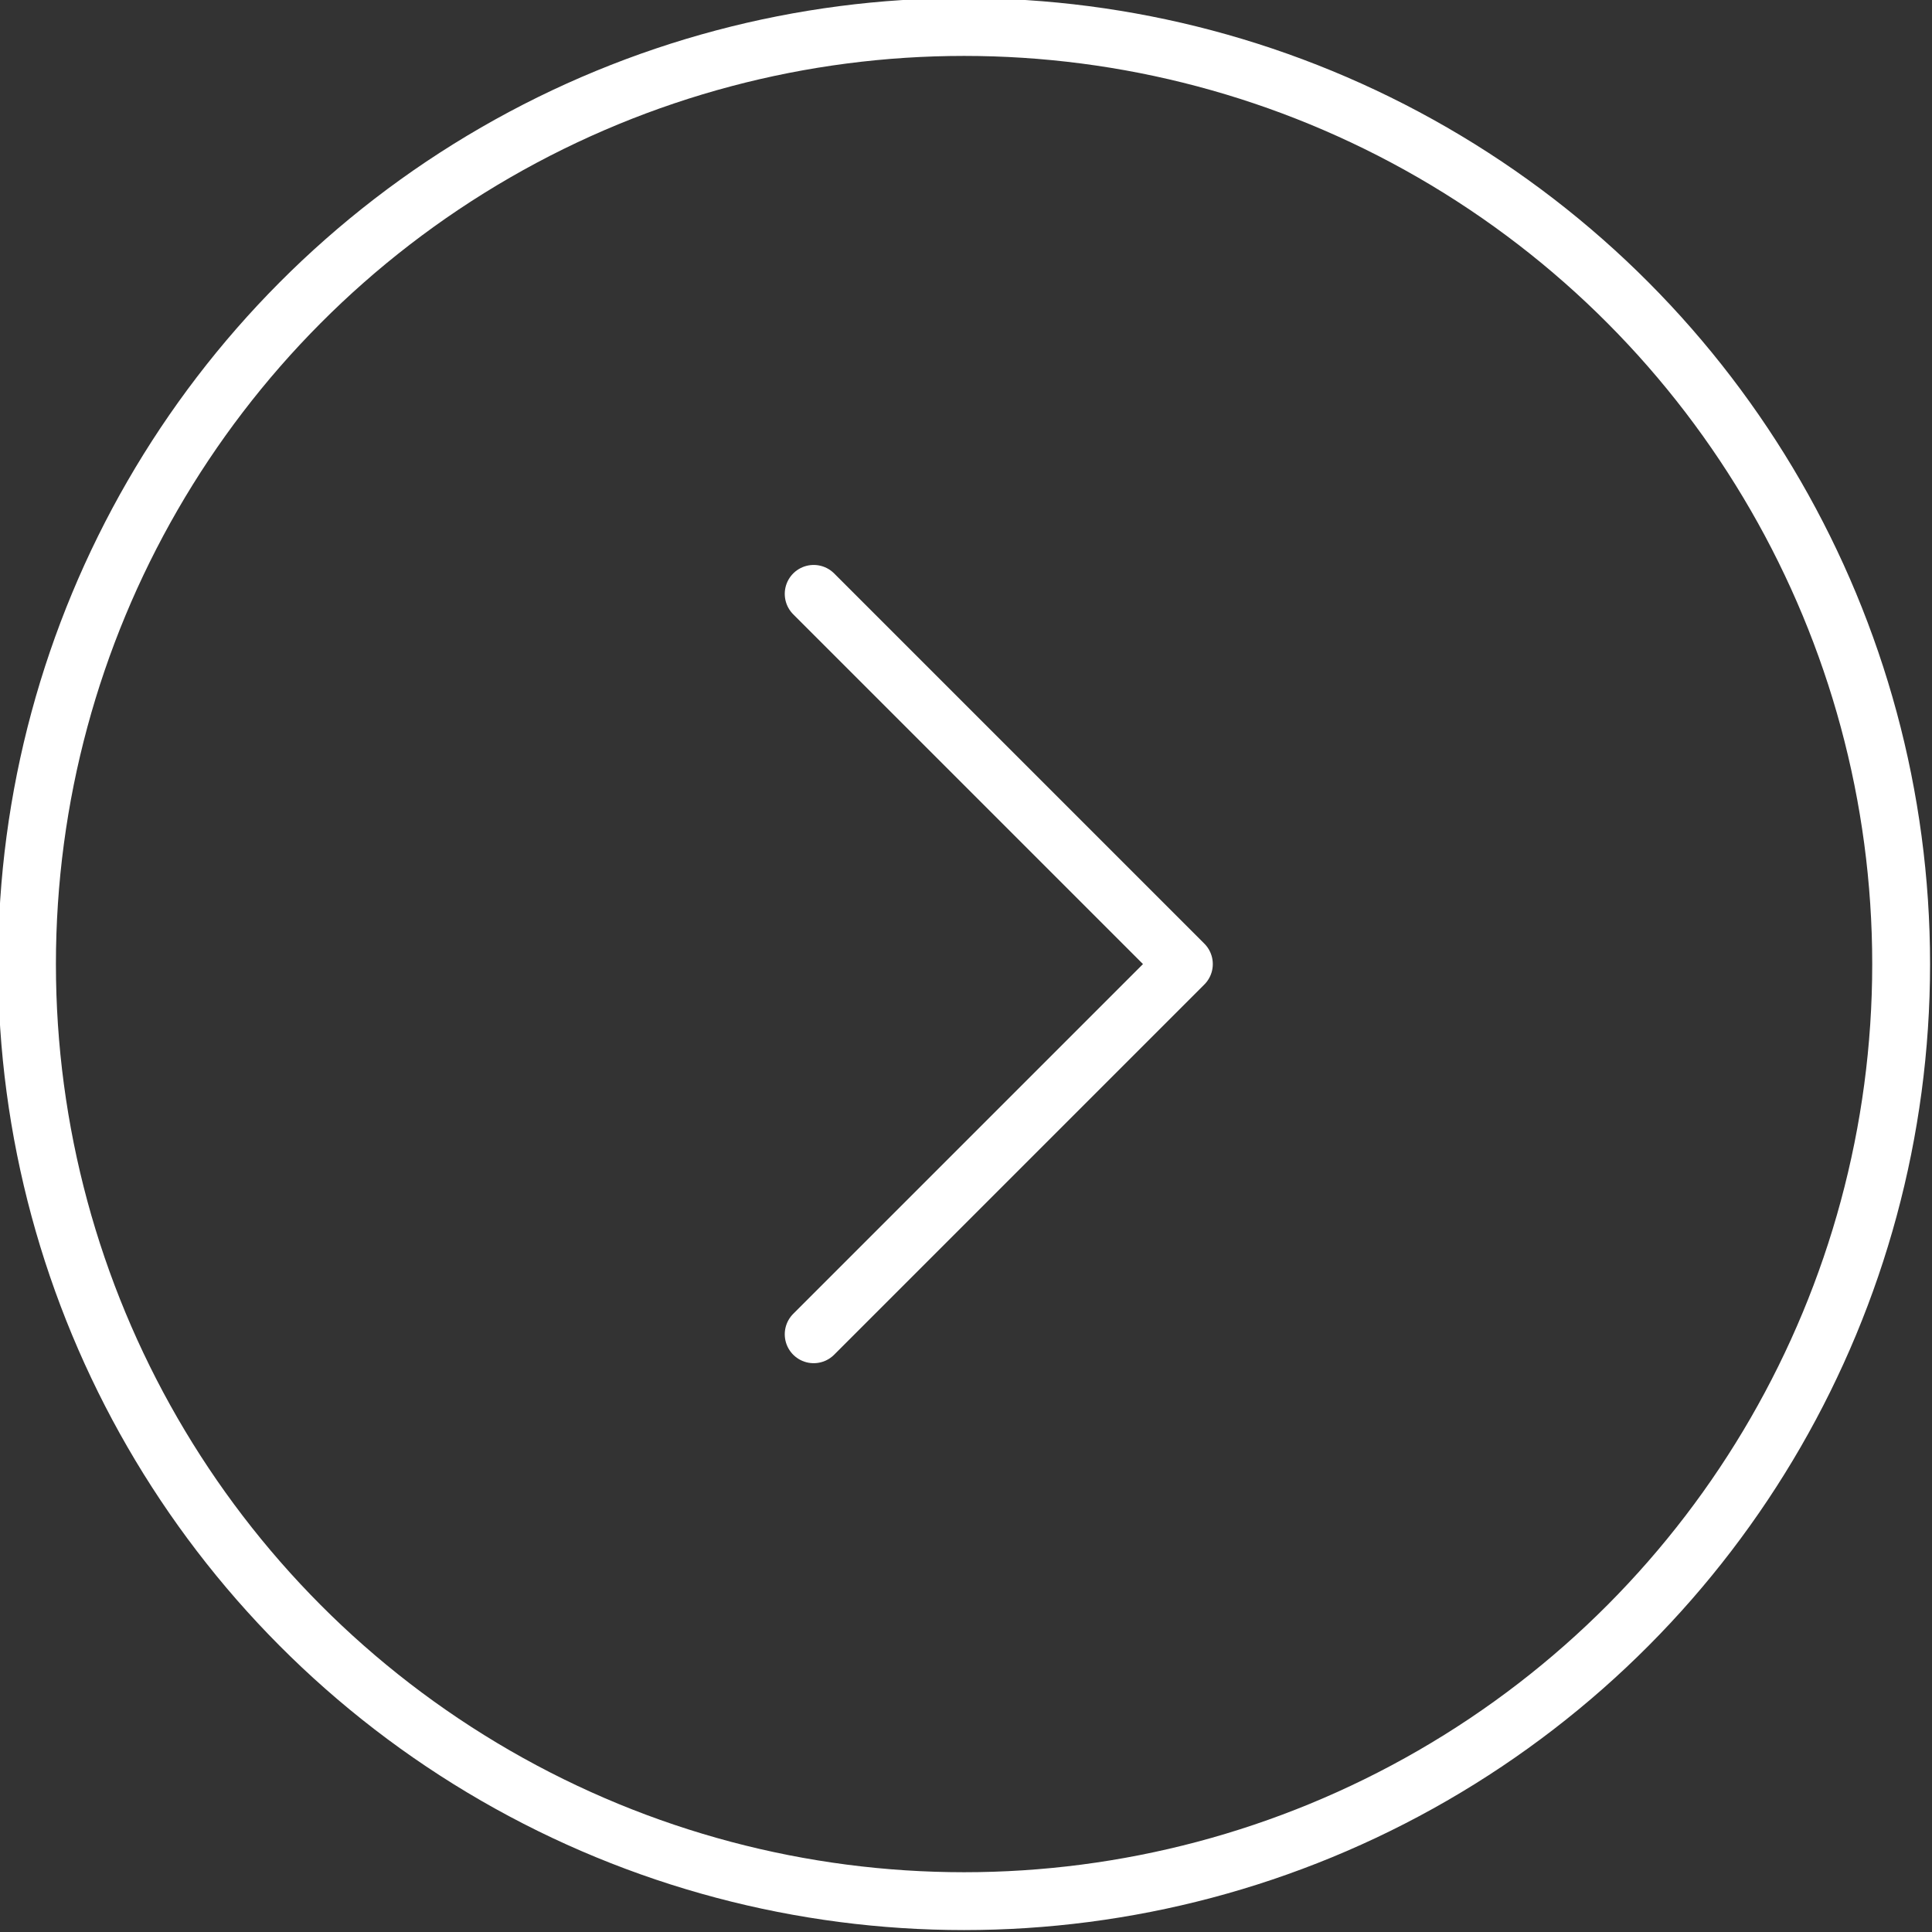
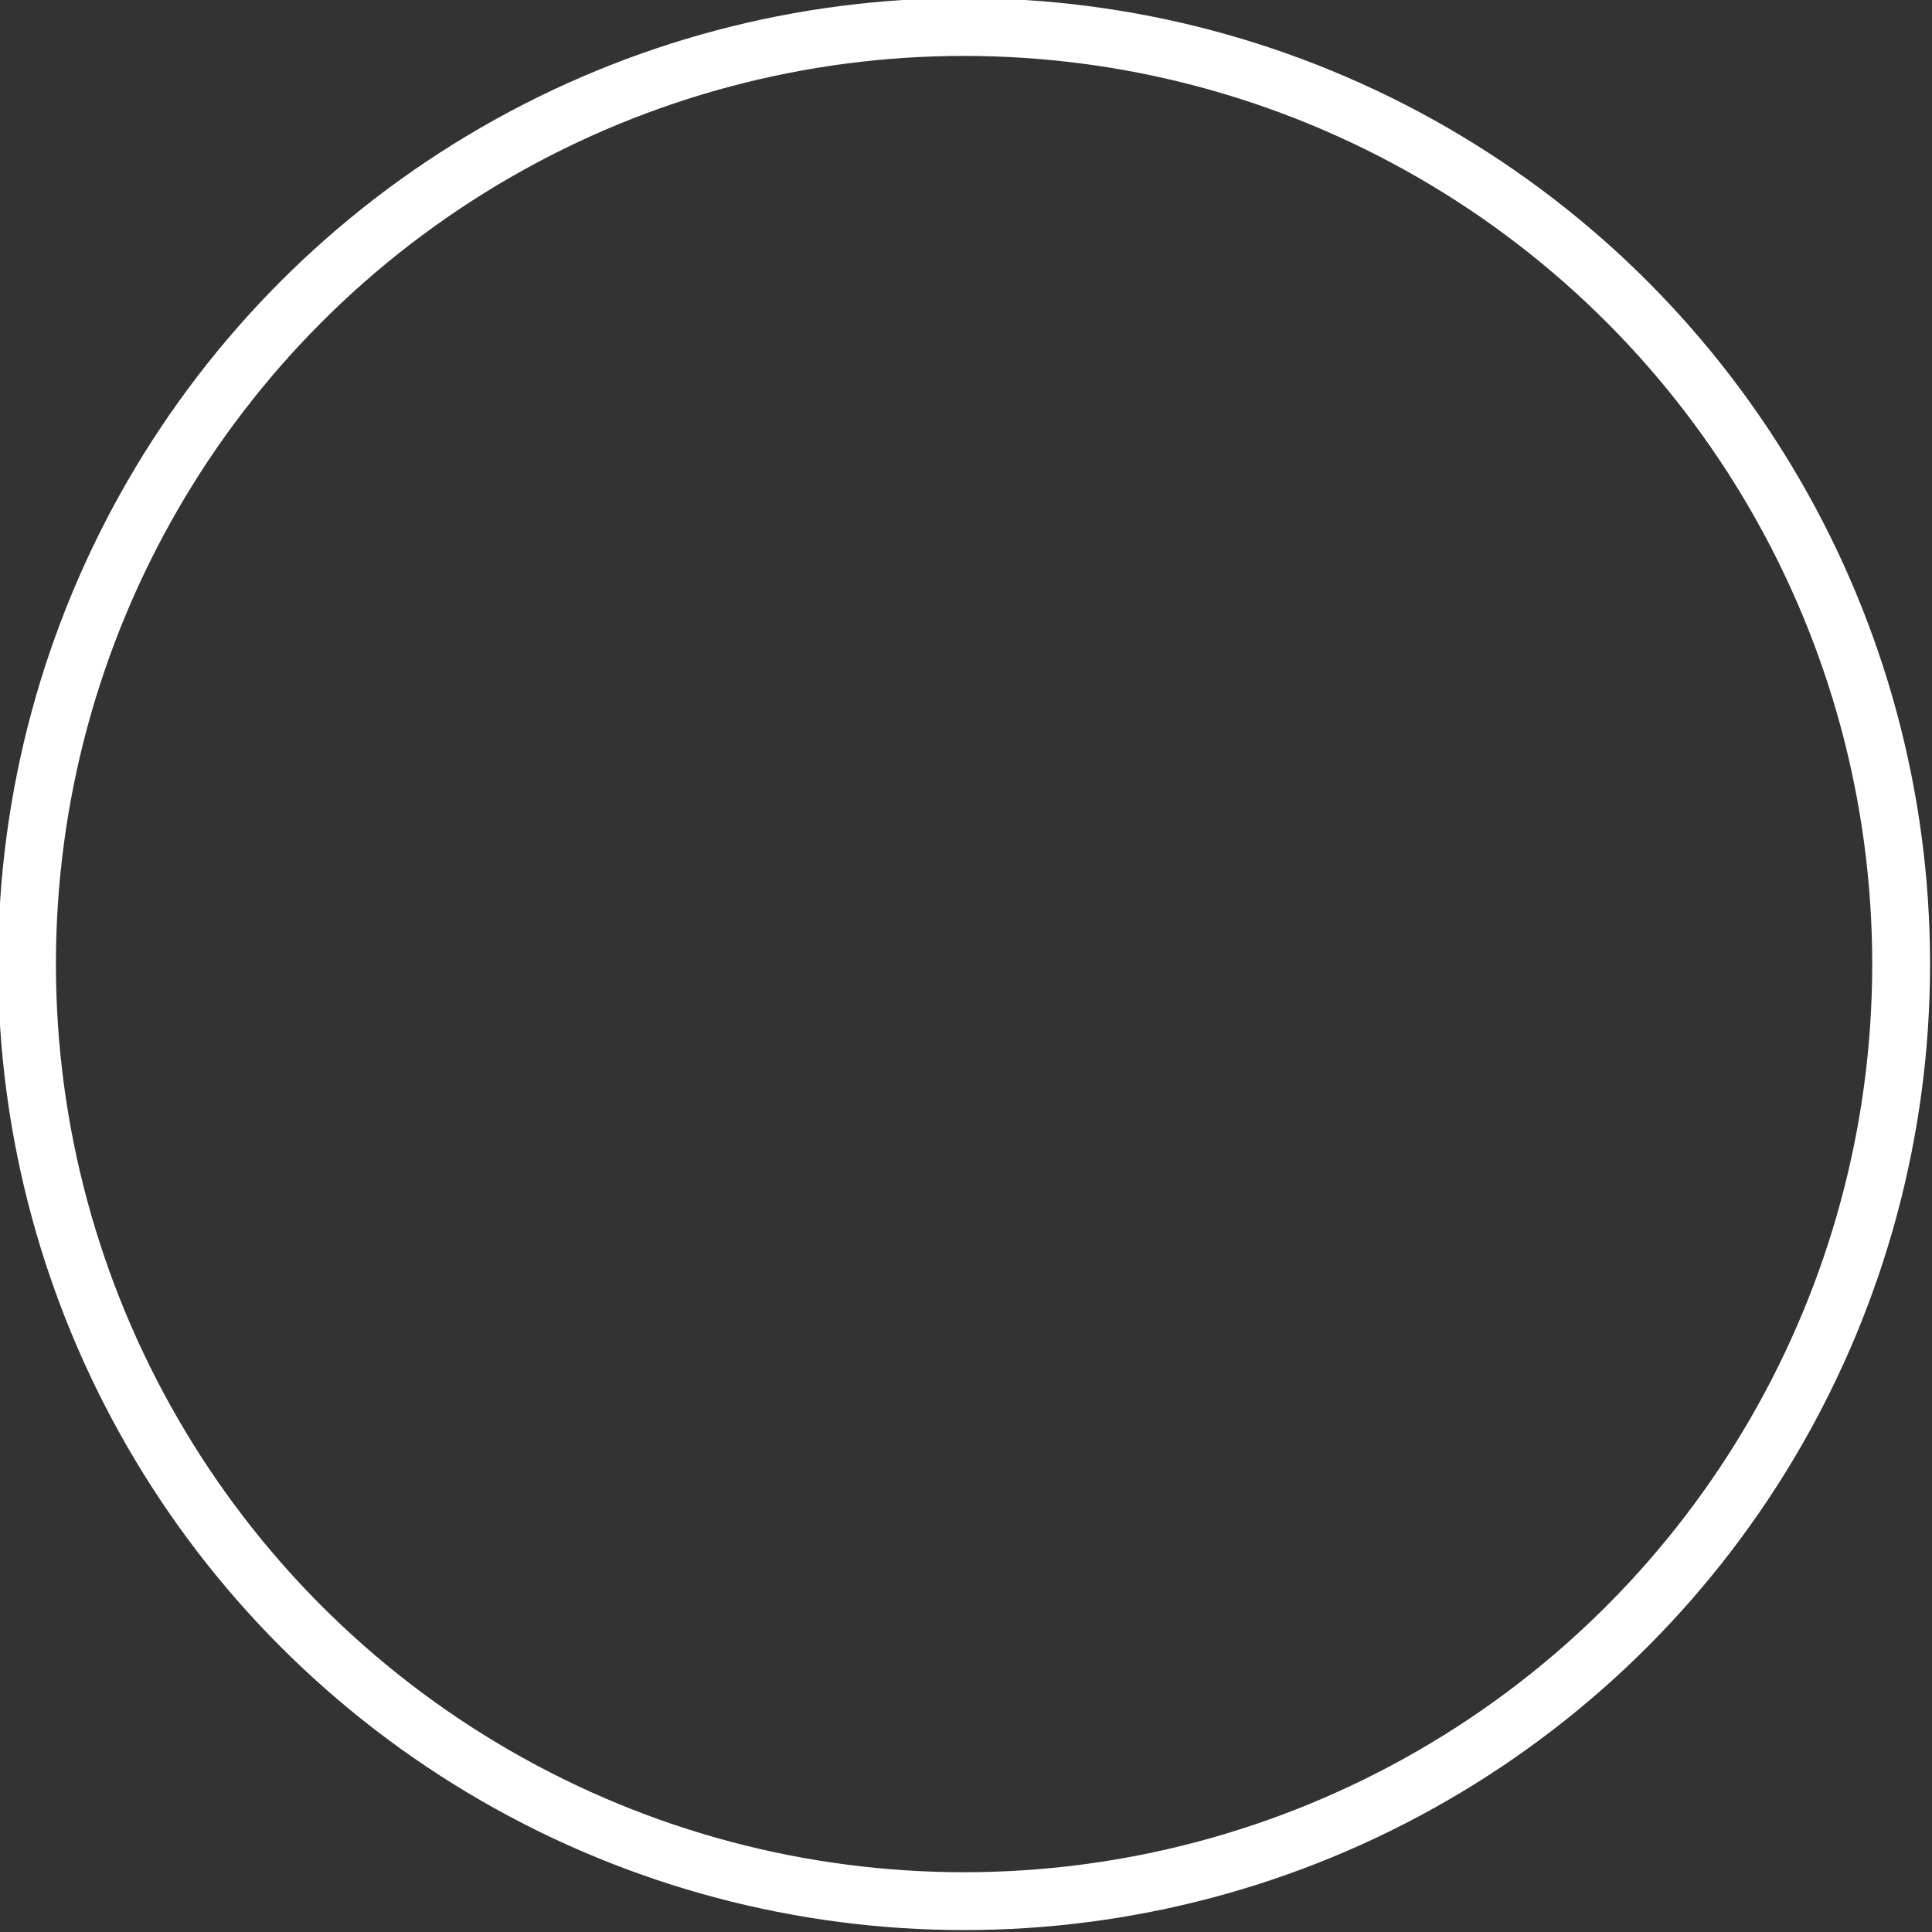
<svg xmlns="http://www.w3.org/2000/svg" version="1.1" id="layer1" x="0px" y="0px" viewBox="0 0 50.1 50.1">
  <rect x="0" y="0" width="50.1" height="50.1" fill="#333333" stroke="none" />
  <style type="text/css">
	.st0{fill:none;stroke:#ffffff;stroke-width:1.5;stroke-linecap:round;stroke-linejoin:round;stroke-miterlimit:10;}
</style>
  <g>
    <ellipse class="st0" cx="25" cy="25" rx="24.3" ry="24.3" />
    <g>
-       <polyline class="st0" points="21.1,34.6 30.7,25 21.1,15.4   " />
-     </g>
+       </g>
  </g>
</svg>